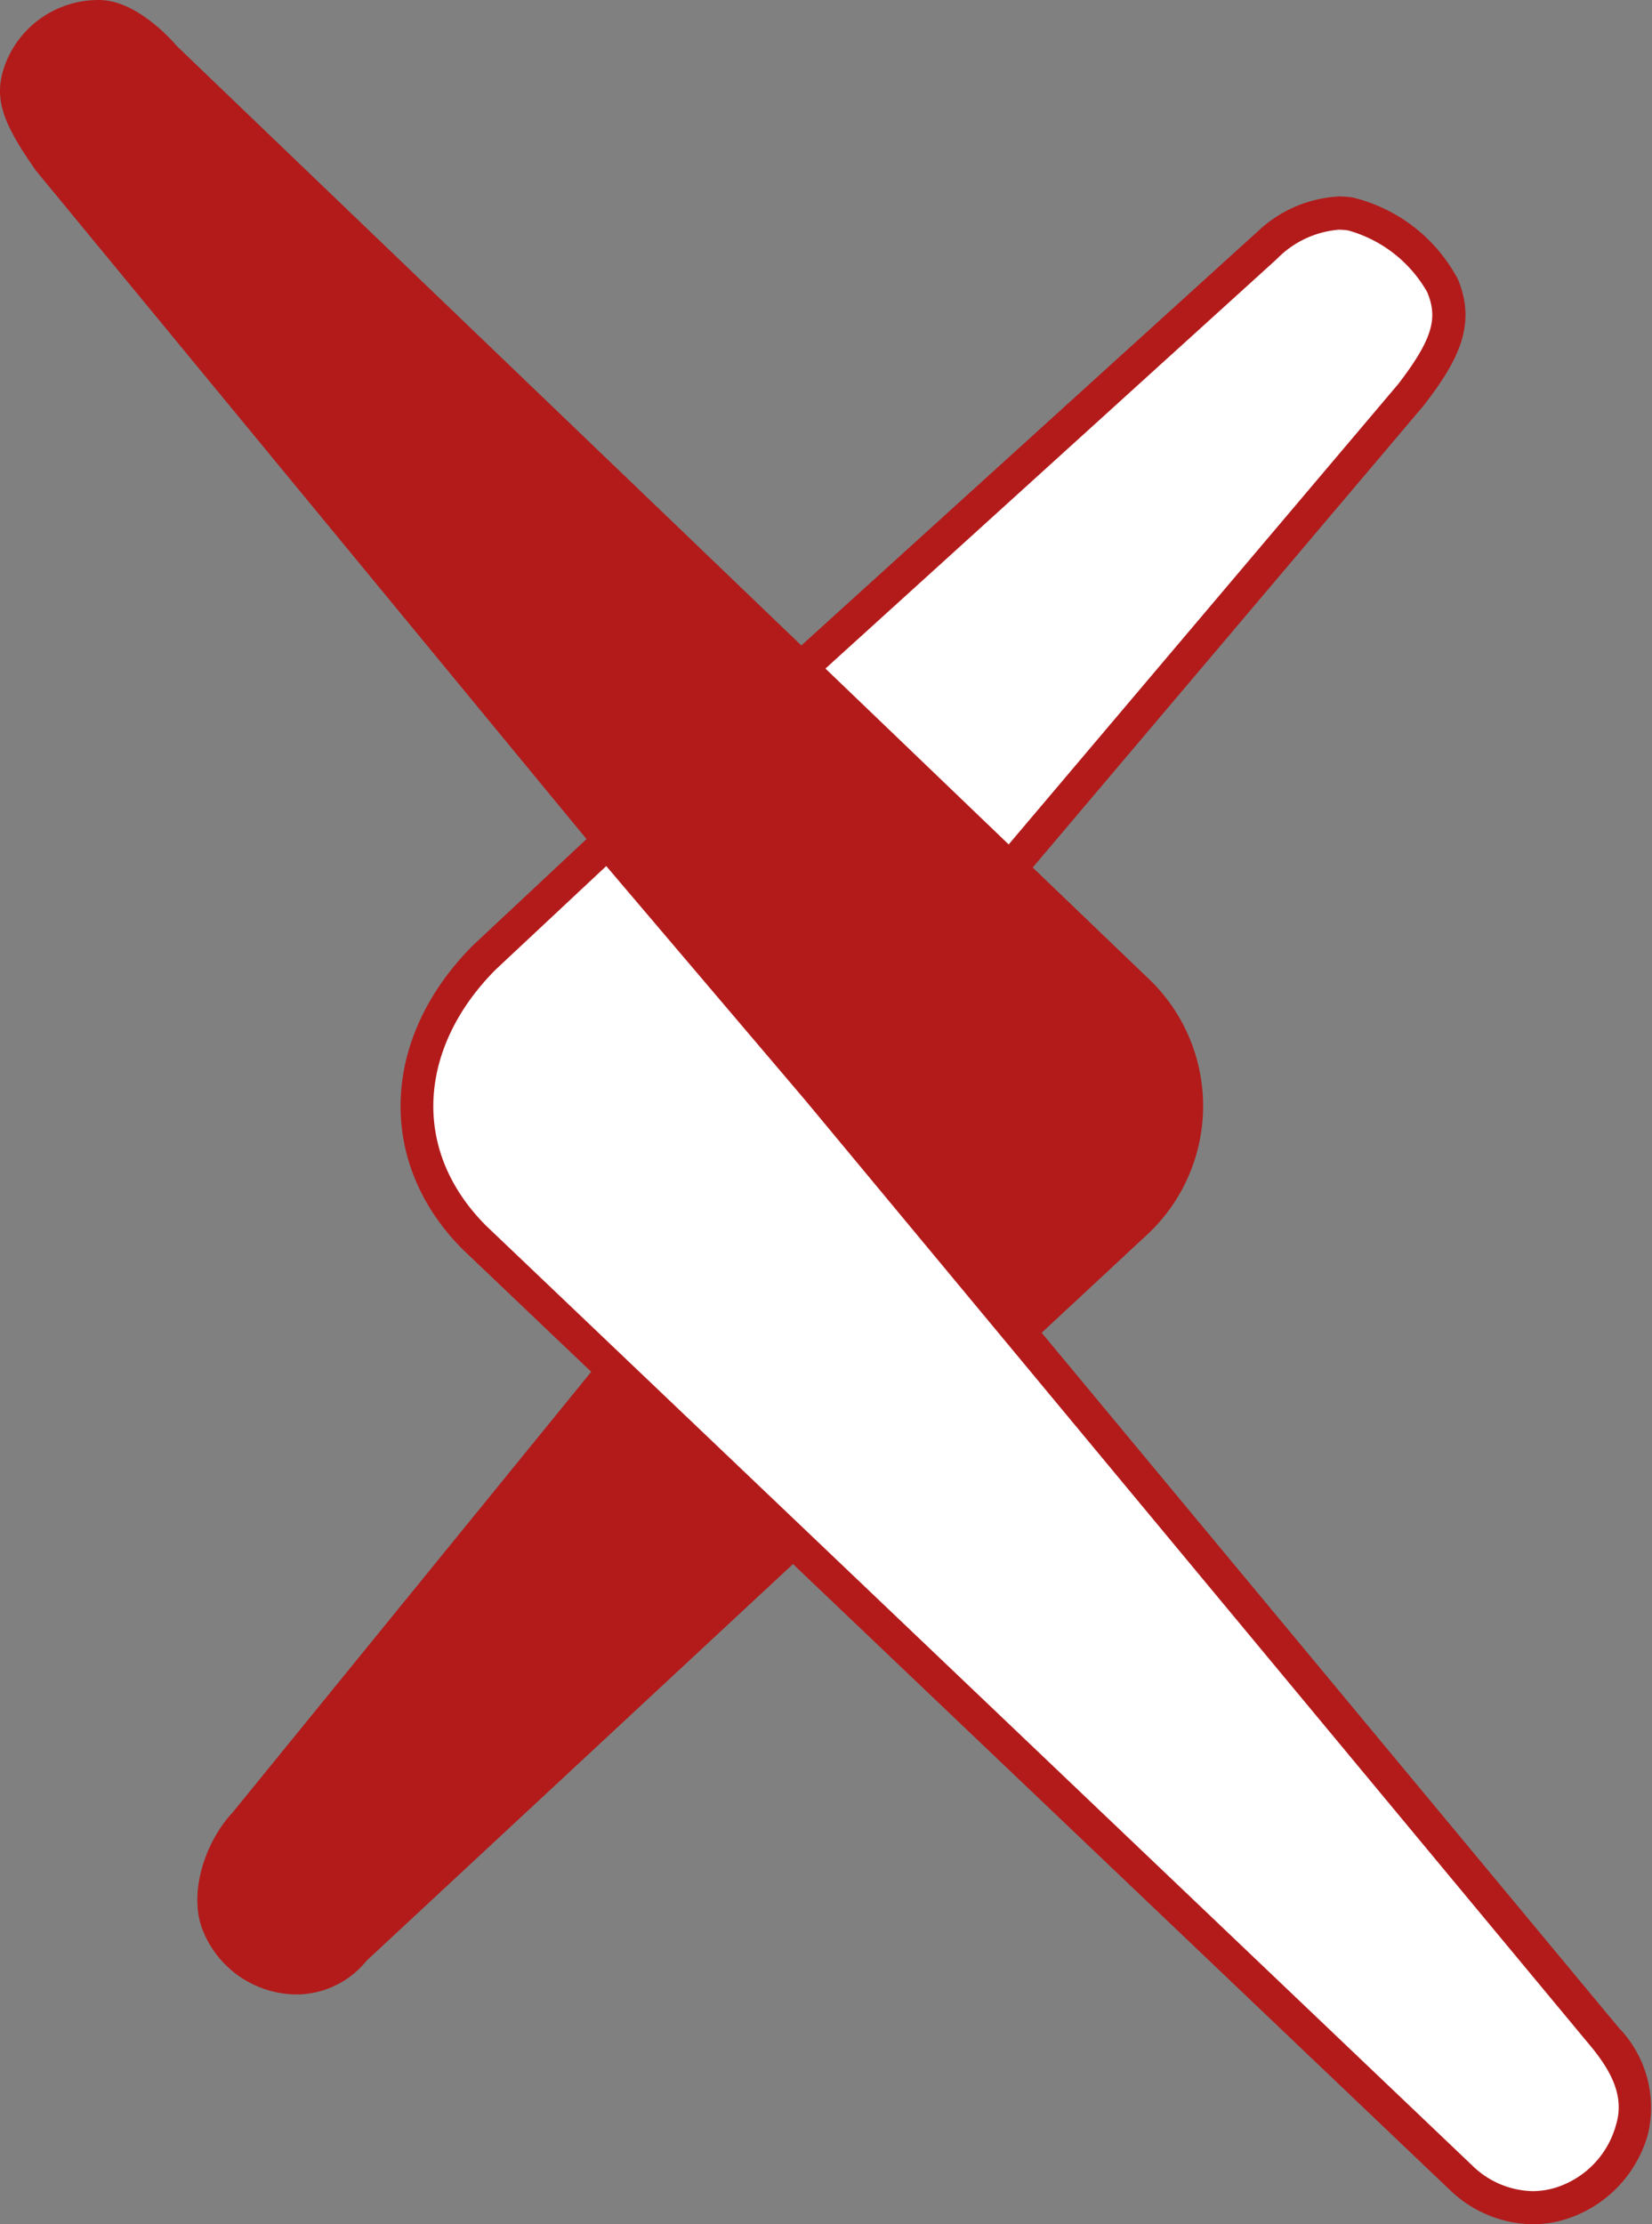
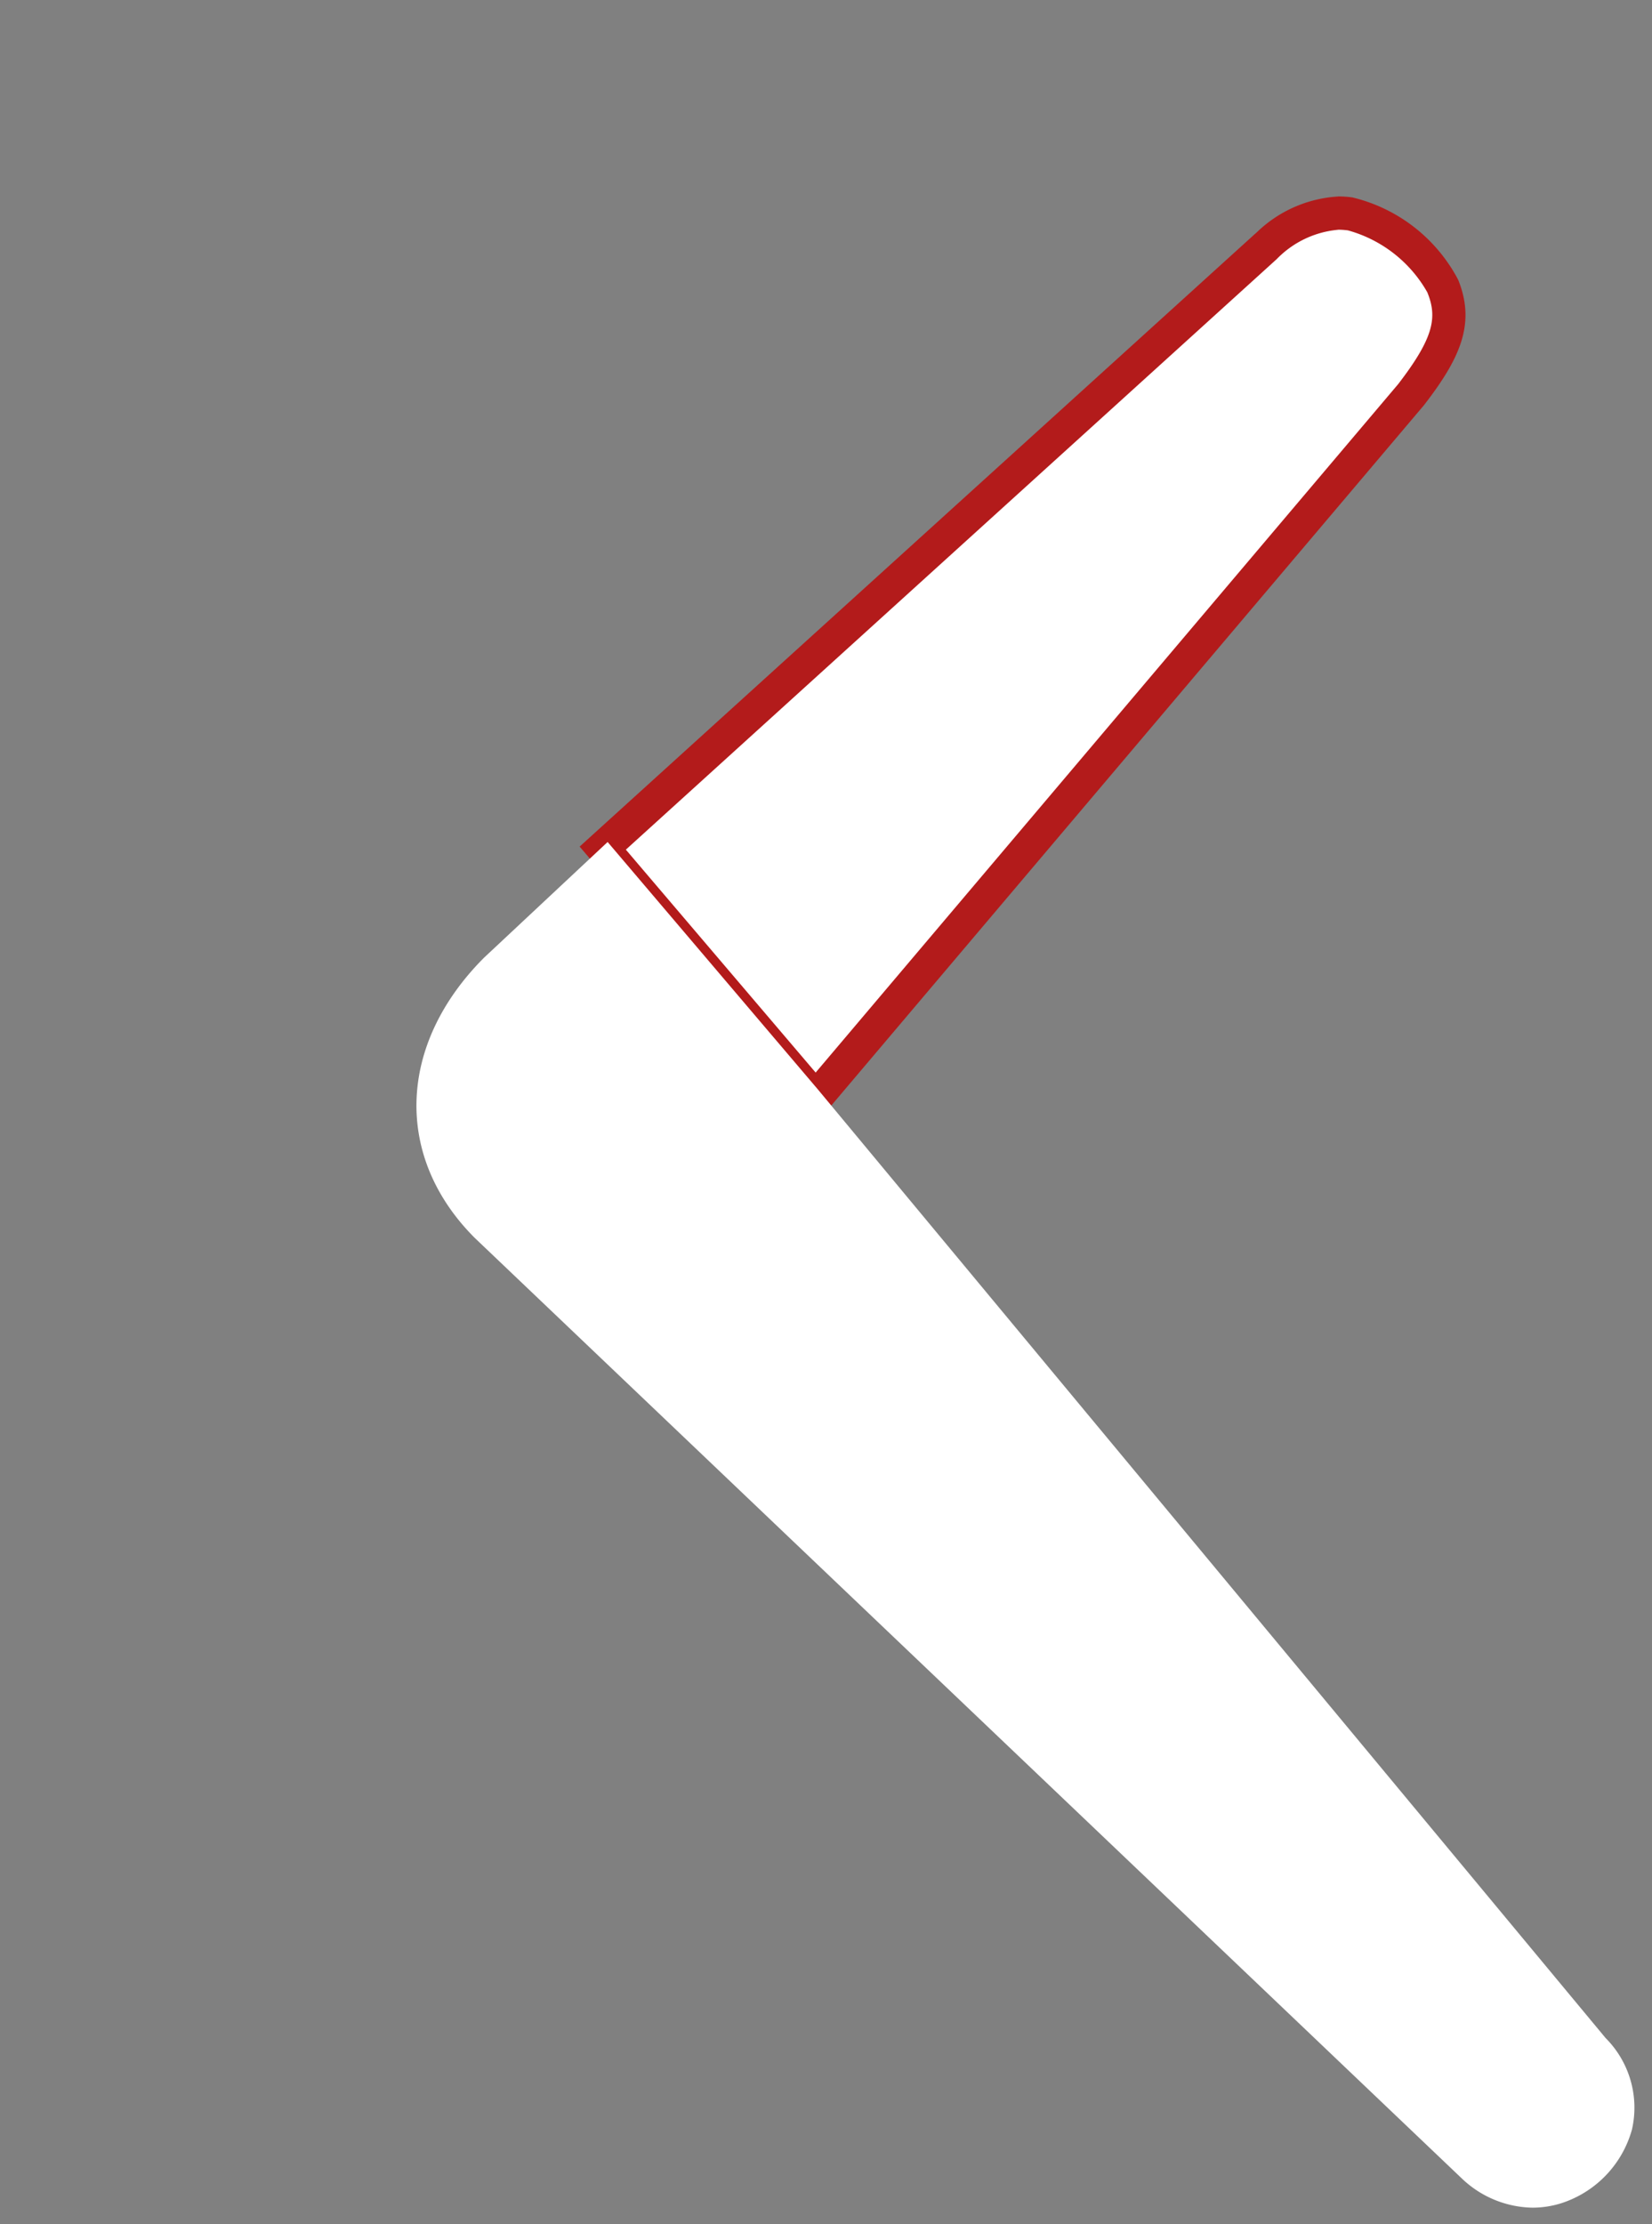
<svg xmlns="http://www.w3.org/2000/svg" id="logomark" viewBox="0 0 74.492 100.25">
  <rect x="0" y="0" width="74.492" height="100.25" fill="#808080" stroke="none" />
  <g id="tiny_-_red" data-name="tiny - red">
    <path d="M553.264,283.782l29.888-27.1a5.163,5.163,0,0,1,3.265-1.515,4.168,4.168,0,0,1,.544.037,6.622,6.622,0,0,1,4.18,3.251c.612,1.507.268,2.693-1.416,4.88l-26.858,31.724Z" transform="translate(-526.086 -245.559)" fill="#fff" />
    <path d="M586.417,255.912a3.534,3.534,0,0,1,.448.03,5.923,5.923,0,0,1,3.581,2.791c.454,1.116.314,2.023-1.315,4.14L562.865,293.9l-8.558-10.047,29.349-26.616a4.4,4.4,0,0,1,2.761-1.321m0-1.5a5.767,5.767,0,0,0-3.689,1.642l-.041.033-.039.035L553.3,282.738l-1.077.977.943,1.107,8.558,10.046,1.146,1.345,1.141-1.348,26.266-31.022.023-.027.021-.028c1.575-2.046,2.328-3.622,1.516-5.62a7.309,7.309,0,0,0-4.779-3.713,4.891,4.891,0,0,0-.64-.043Z" transform="translate(-526.086 -245.559)" fill="#b31b1b" />
-     <path d="M577.758,289.555l-43.7-41.923s-1.671-2.029-3.437-2.071a4.49,4.49,0,0,0-4.23,2.718c-.688,1.651-.194,2.809,1.315,4.97l34.775,42.2-.017,0-25.884,31.793c-1.255,1.337-2.032,3.683-1.331,5.367a4.587,4.587,0,0,0,4.287,2.841,4.087,4.087,0,0,0,3.082-1.523l35.1-32.634A7.926,7.926,0,0,0,577.758,289.555Z" transform="translate(-526.086 -245.559)" fill="#b31b1b" />
    <path d="M595.193,345.06A4.725,4.725,0,0,1,592,343.741l-44.508-42.39c-3.656-3.656-3.48-8.728.424-12.632l5.569-5.211,9.486,11.158,35.517,42.75a4.44,4.44,0,0,1,1.188,4.115,4.85,4.85,0,0,1-3.22,3.338A4.353,4.353,0,0,1,595.193,345.06Z" transform="translate(-526.086 -245.559)" fill="#fff" />
-     <path d="M553.423,284.593l8.977,10.558L597.911,337.9c.873,1.093,1.419,2.186,1.047,3.418a4.092,4.092,0,0,1-2.721,2.837,3.557,3.557,0,0,1-1.045.159,4,4,0,0,1-2.687-1.124L548.01,300.808c-3.5-3.5-2.971-8.151.436-11.558l4.977-4.657m.124-2.17L552.4,283.5l-4.976,4.656c-4.192,4.191-4.372,9.816-.473,13.714l44.521,42.4a5.485,5.485,0,0,0,3.722,1.538,5.1,5.1,0,0,0,1.483-.224,5.59,5.59,0,0,0,3.719-3.838,5.175,5.175,0,0,0-1.31-4.788l-35.53-42.767-8.988-10.571-1.019-1.2Z" transform="translate(-526.086 -245.559)" fill="#b31b1b" />
    <path d="M592.074,250.547" transform="translate(-526.086 -245.559)" fill="#fff" stroke="#000" stroke-miterlimit="10" stroke-width="0.25" />
  </g>
</svg>